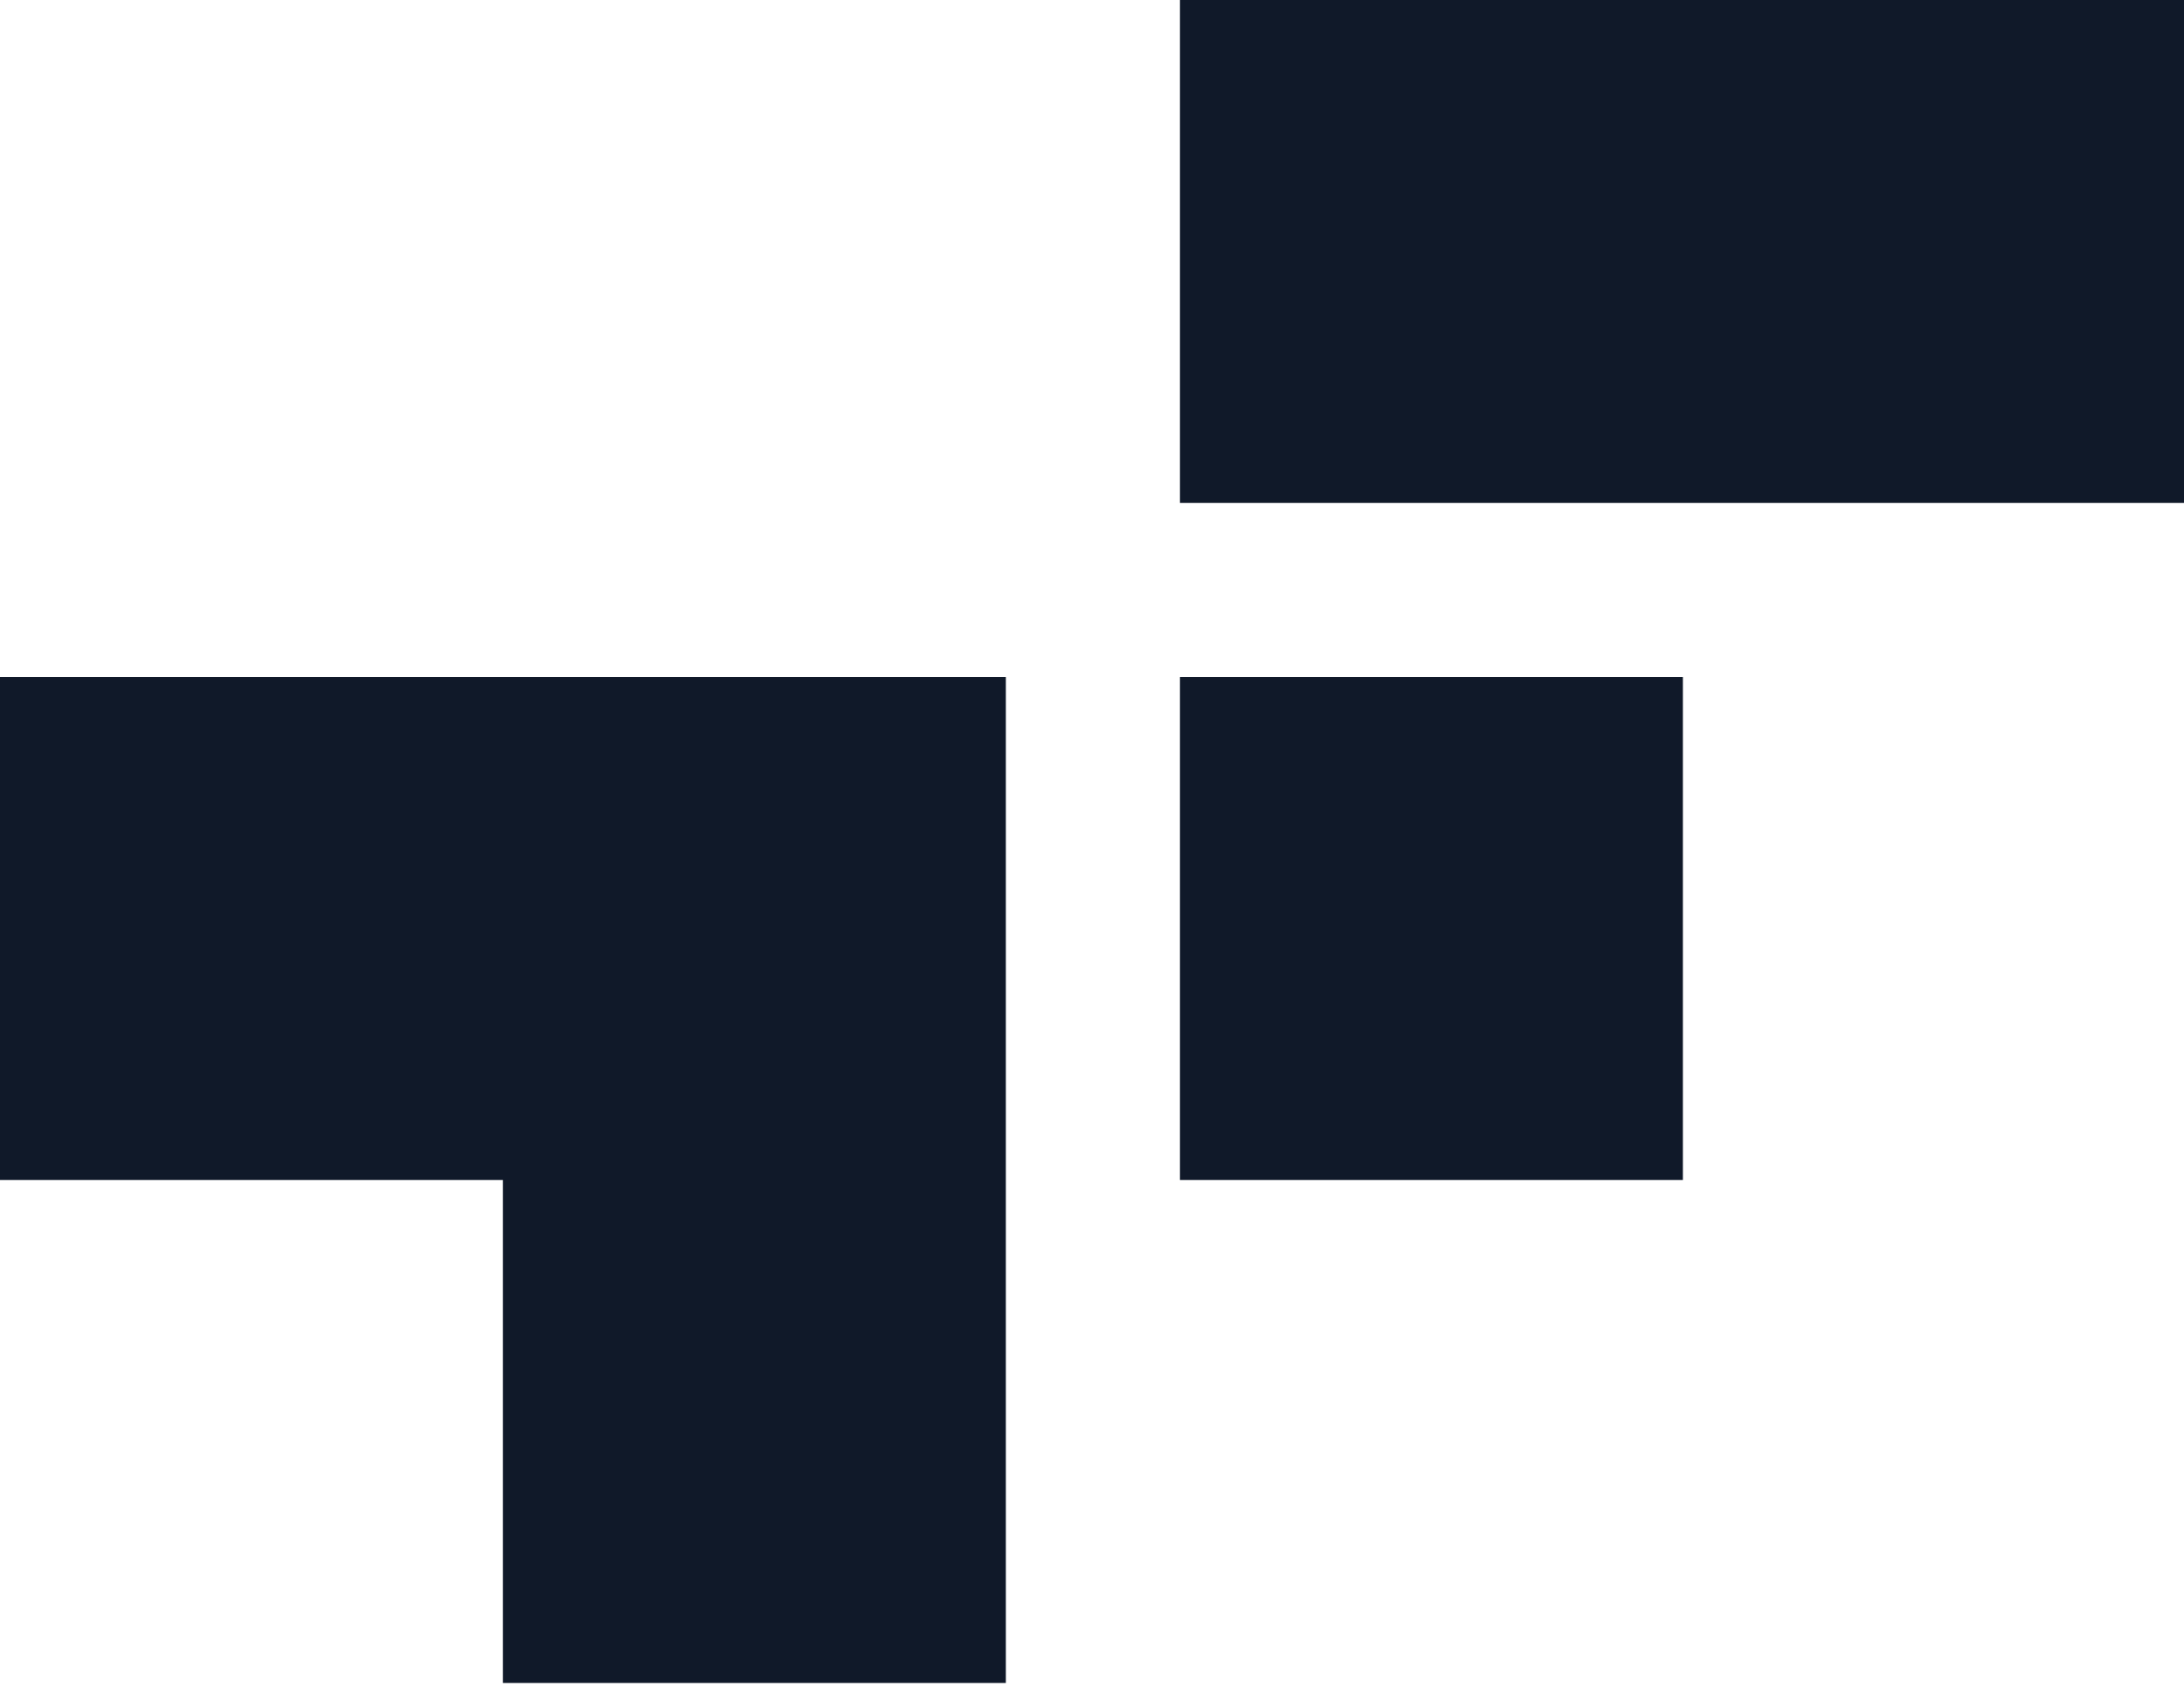
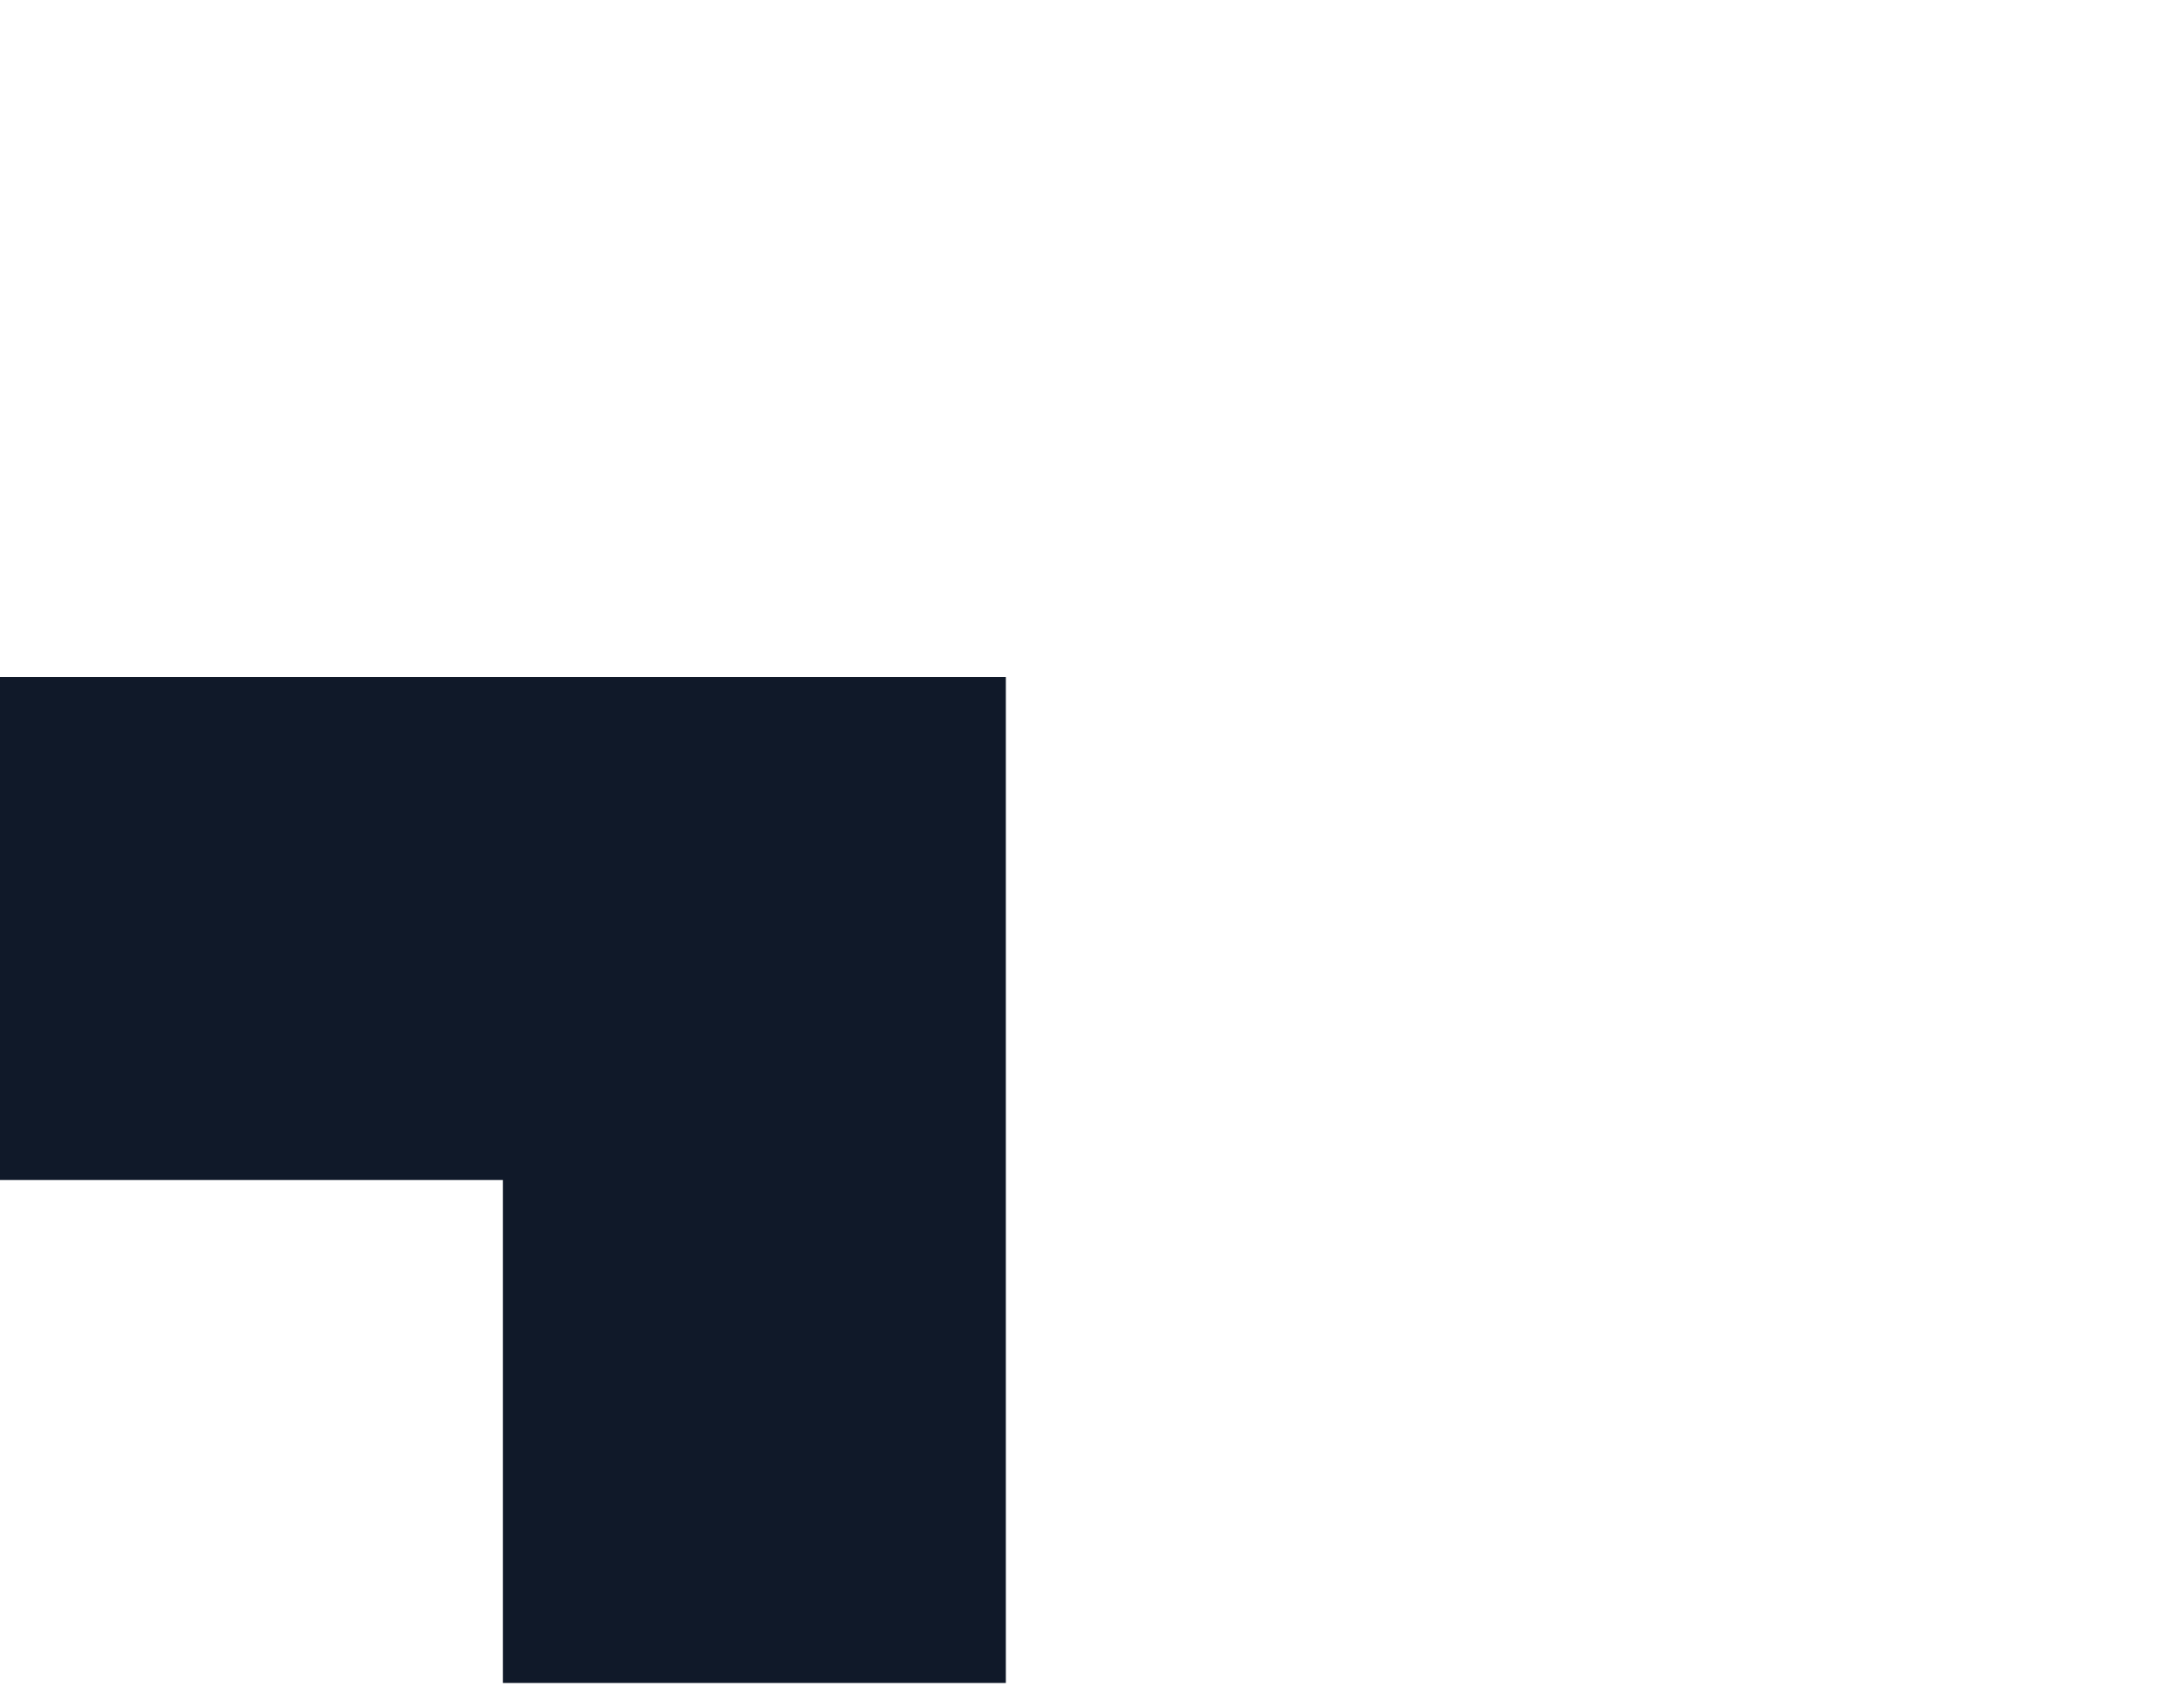
<svg xmlns="http://www.w3.org/2000/svg" id="Layer_1" version="1.1" viewBox="0 0 145 112">
  <defs>
    <style>
      .st0 {
        fill: #101929;
      }
    </style>
  </defs>
-   <rect class="st0" x="78.34" y="44.95" width="33.39" height="33.39" />
-   <polygon class="st0" points="121.9 0 111.73 0 78.34 0 78.34 33.39 111.73 33.39 121.9 33.39 145.12 33.39 145.12 0 121.9 0" />
  <polygon class="st0" points="40.9 44.95 33.39 44.95 0 44.95 0 78.34 33.39 78.34 33.39 111.73 66.78 111.73 66.78 78.34 66.78 66.45 66.78 44.95 40.9 44.95" />
</svg>